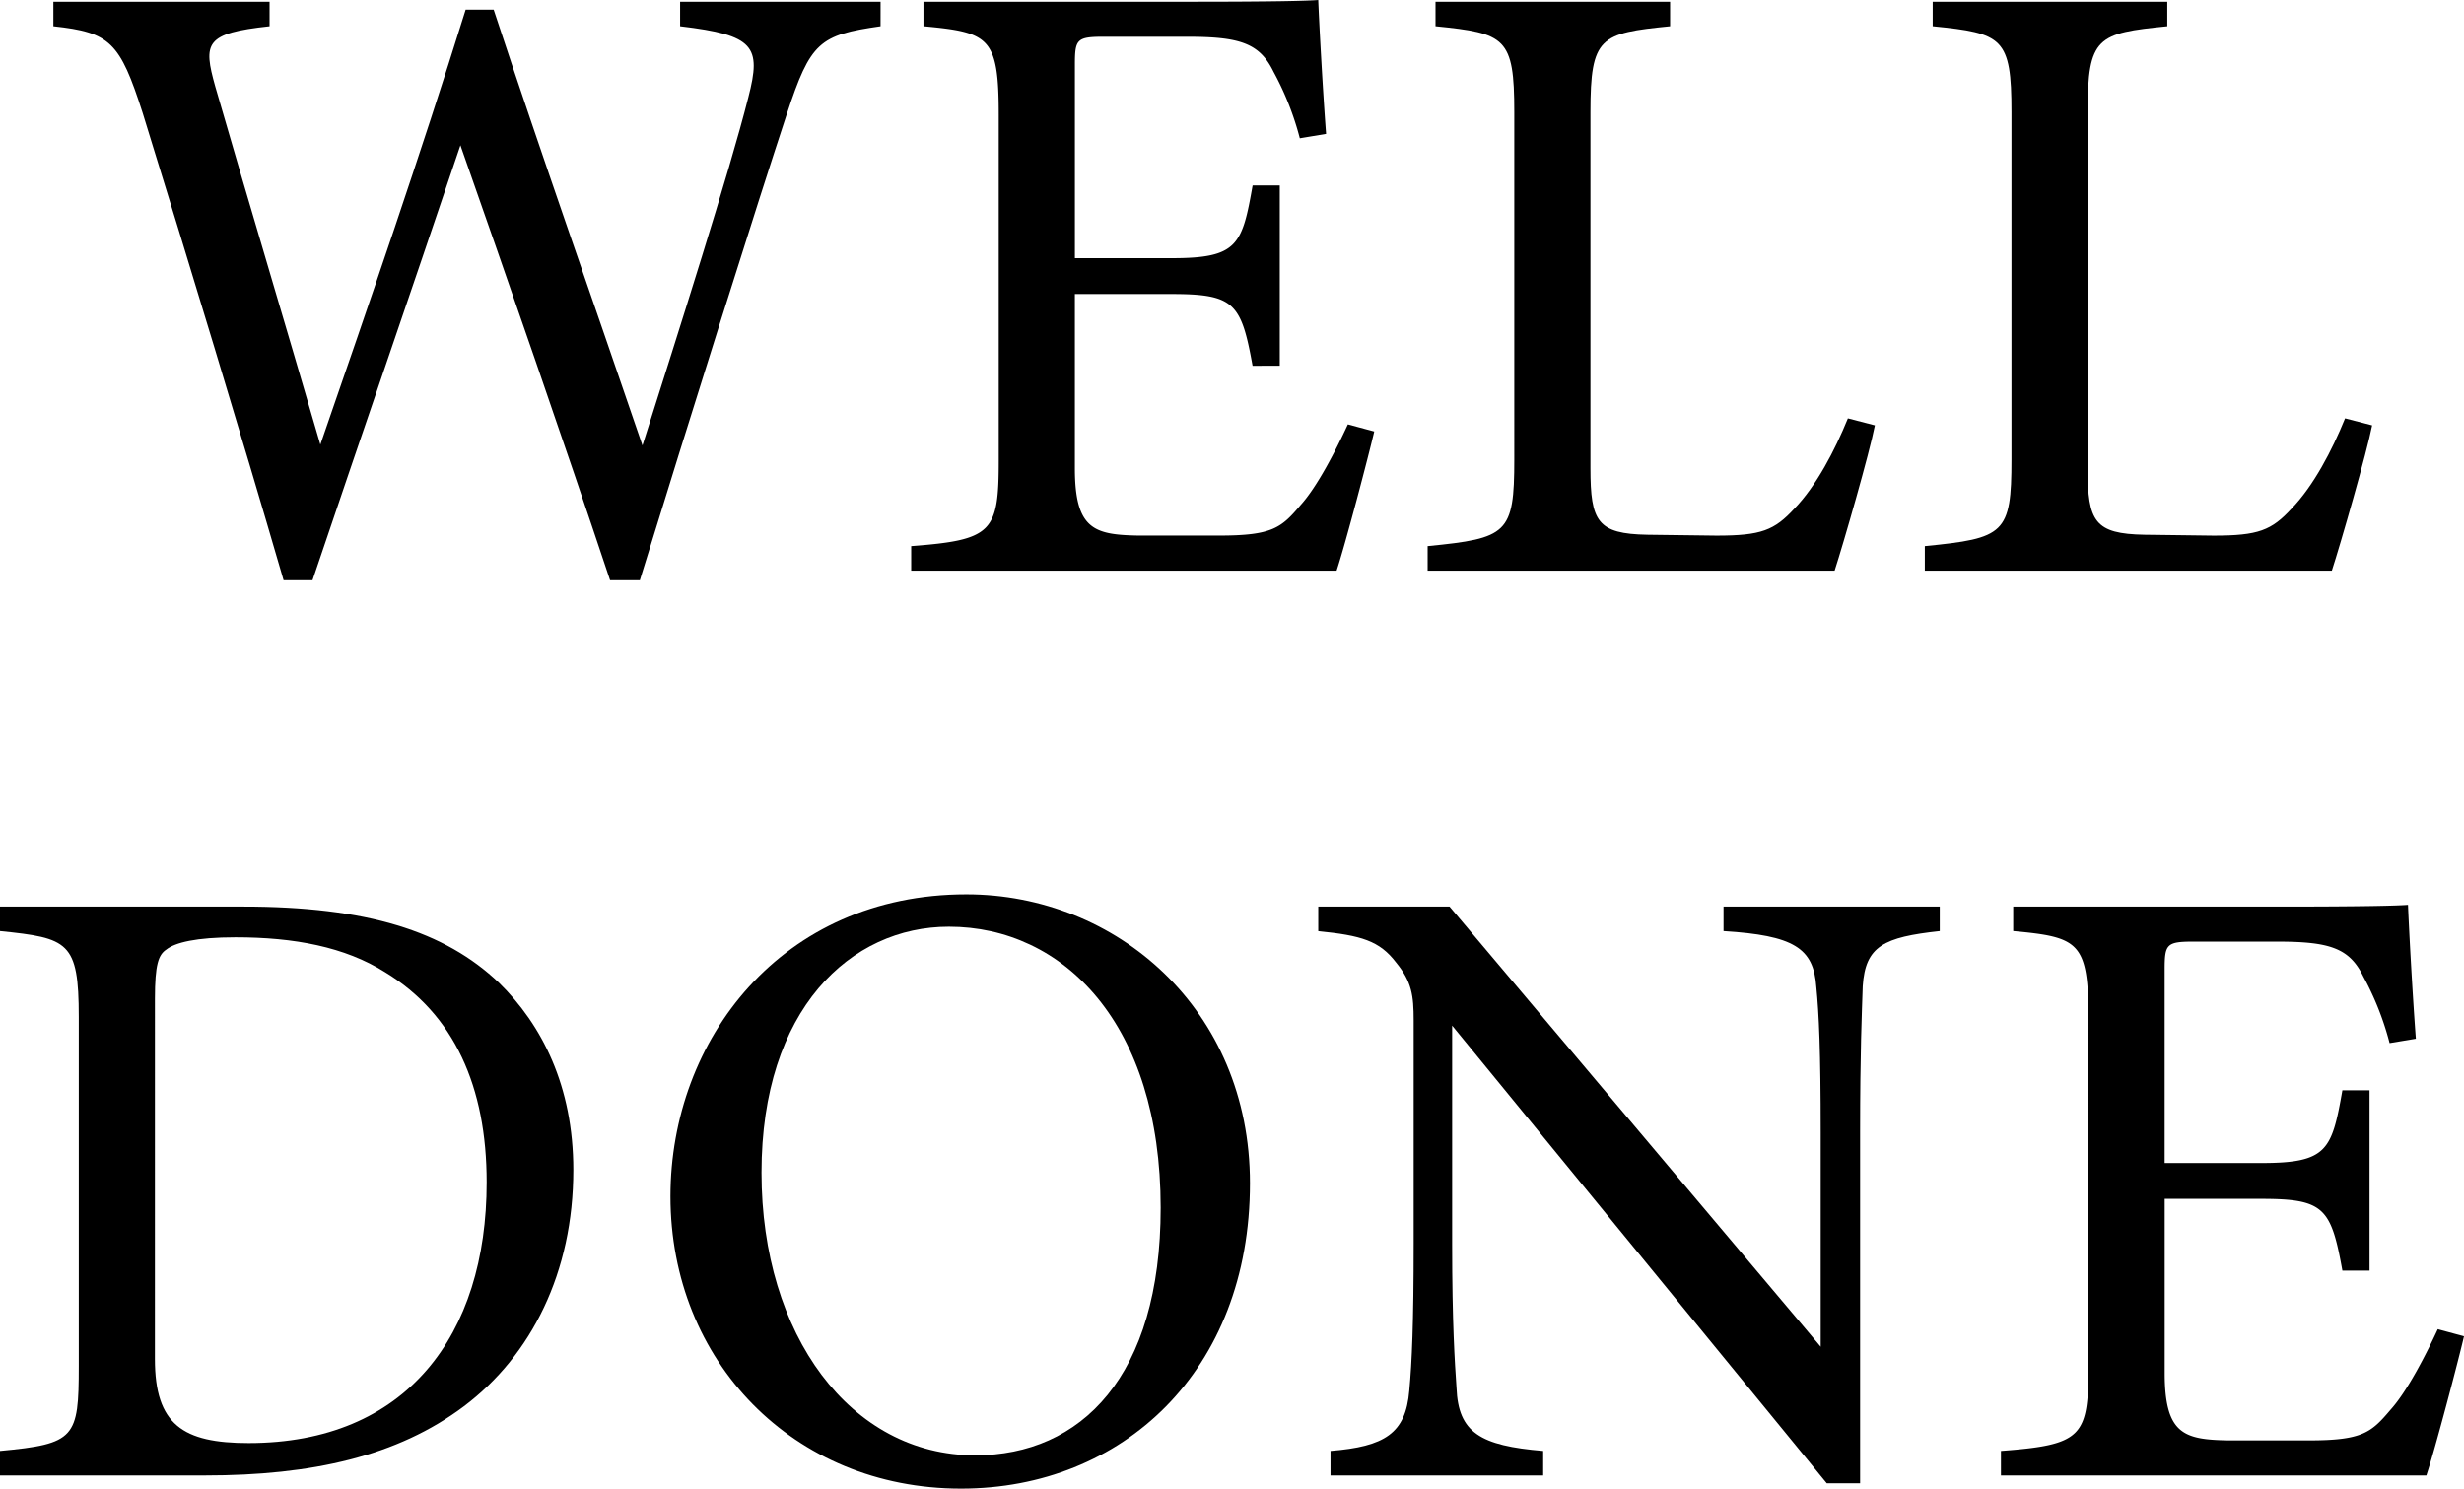
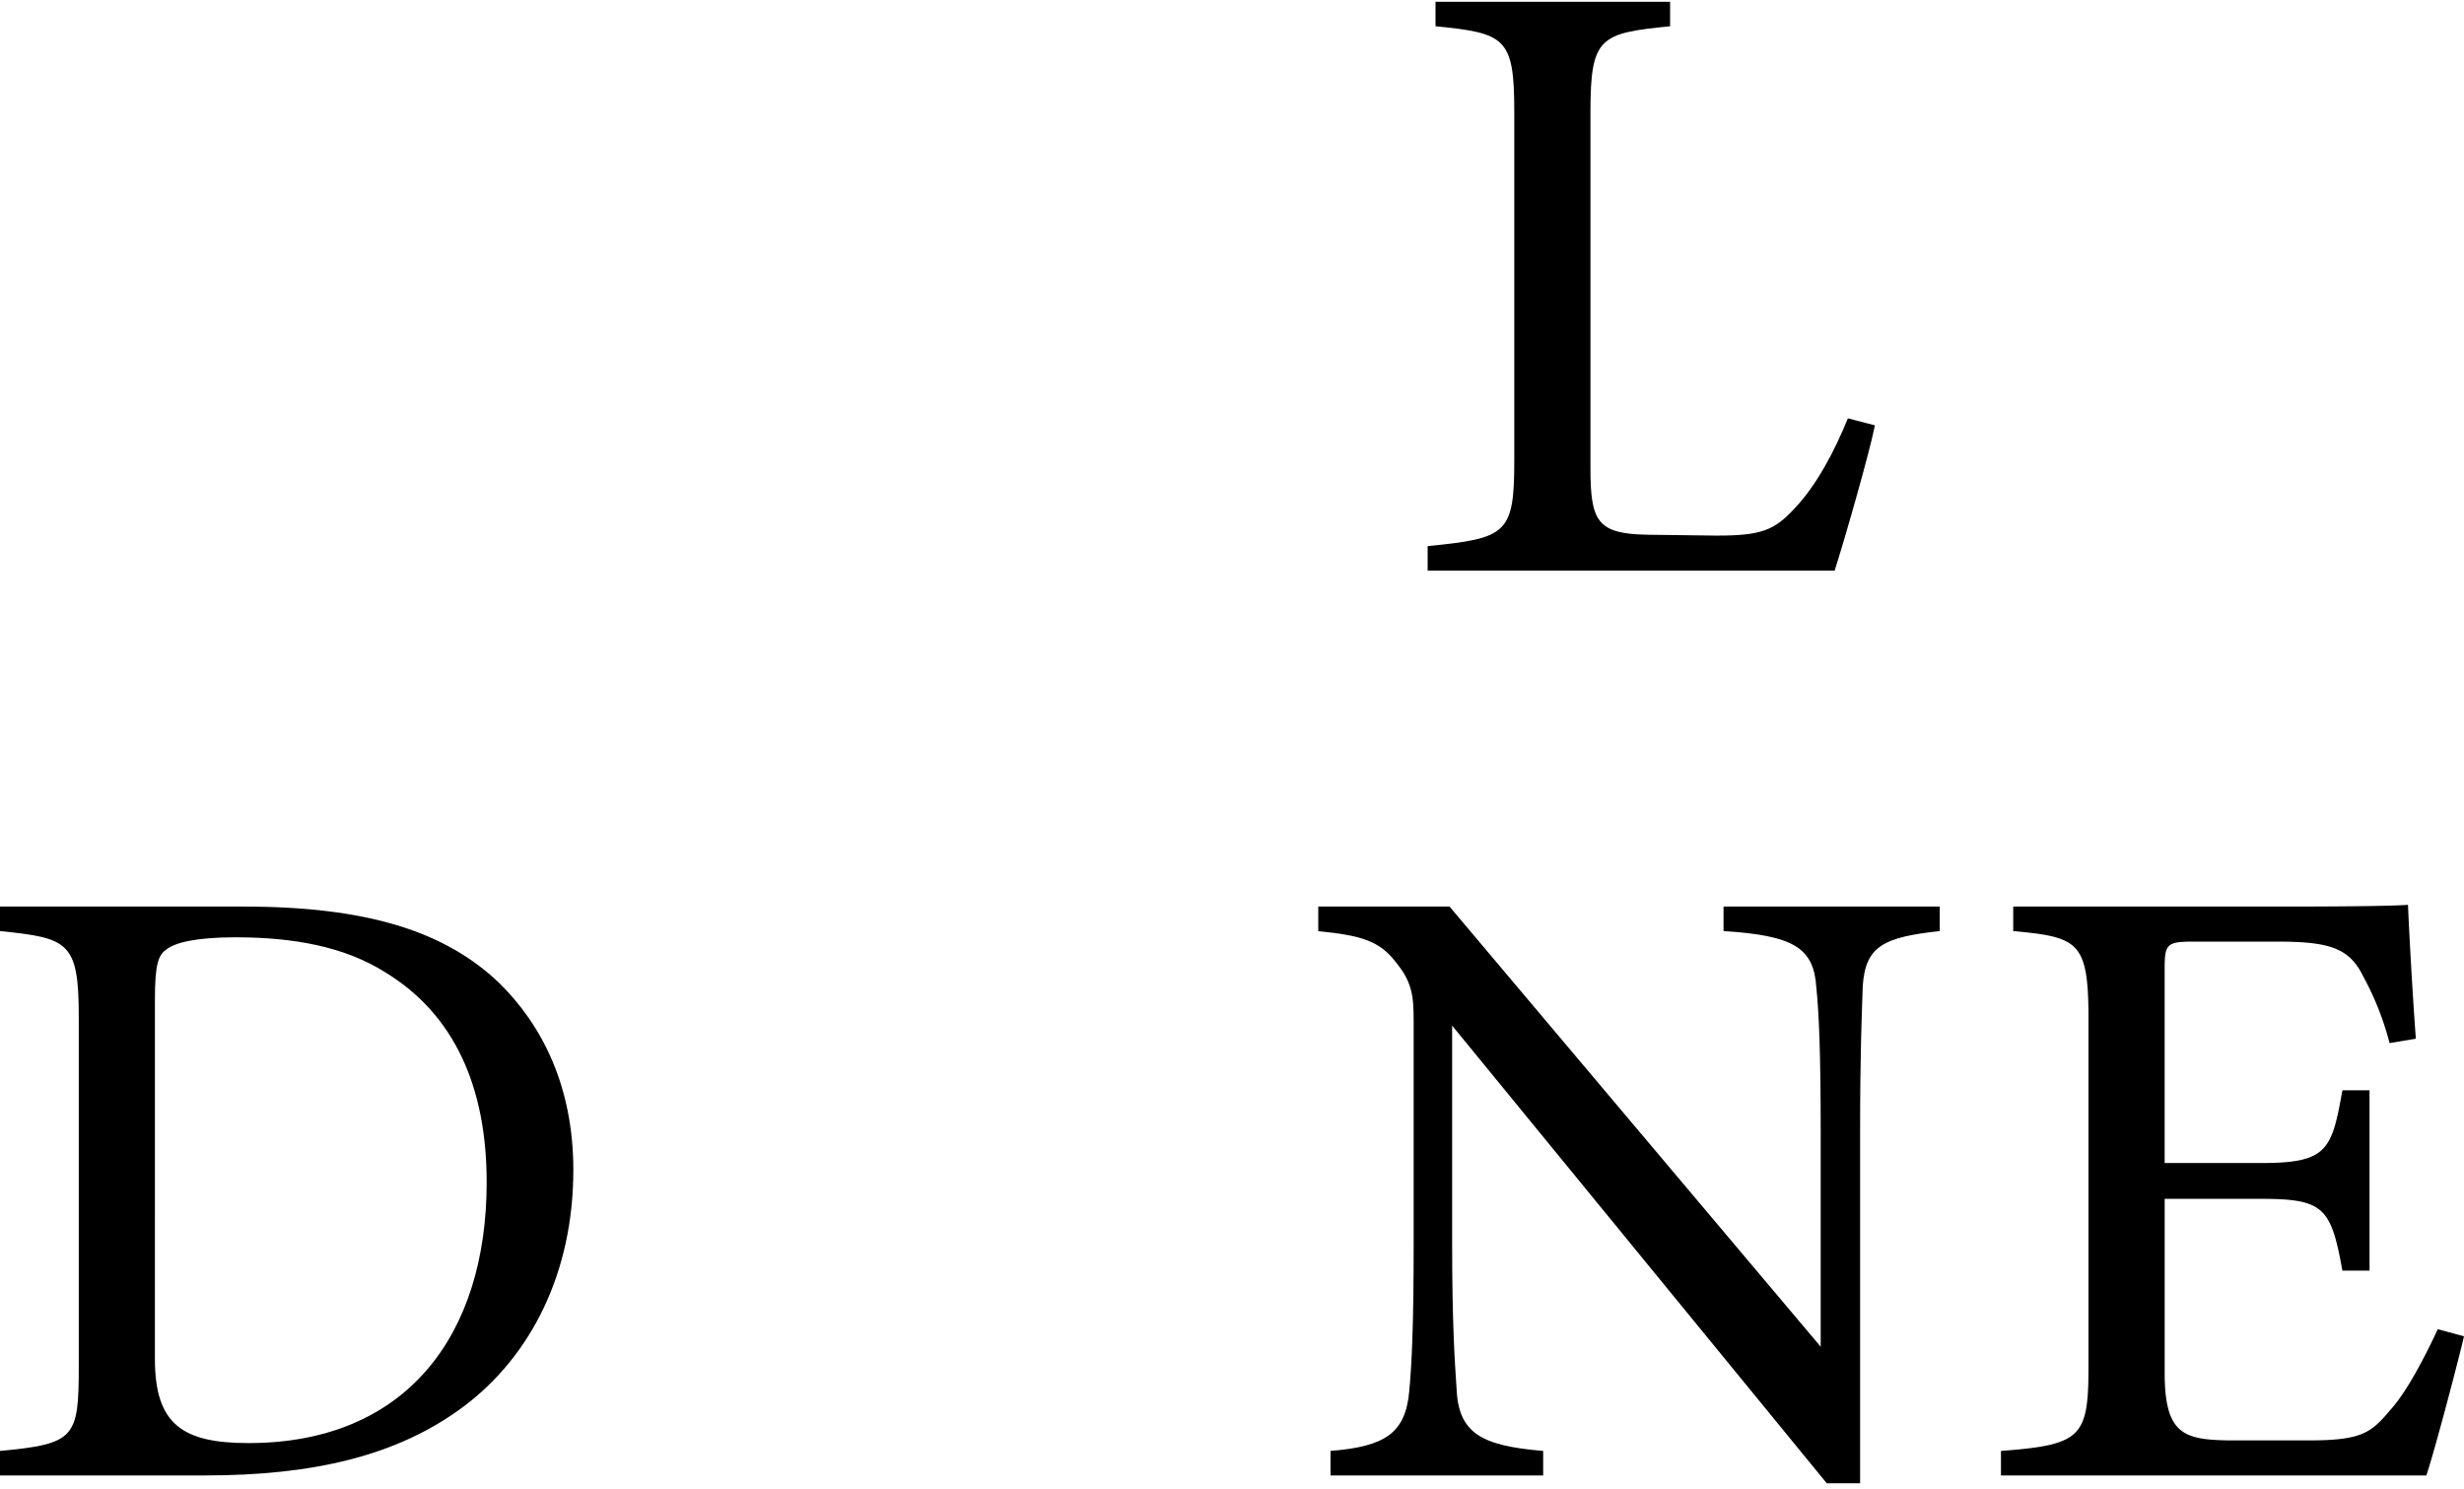
<svg xmlns="http://www.w3.org/2000/svg" id="Layer_1" data-name="Layer 1" viewBox="0 0 1253.75 757.55">
-   <path d="M448.05,13.36c-31.17,4.46-35.63,8-47.65,44.54-14.7,44.54-50.33,157.67-74.83,237.39H310.43c-23.16-69.48-53-155.44-76.16-221.36C208.44,150.54,182.16,226.7,159,295.29H144.3C122,218.69,96.64,135.4,72.59,57.46,61,21.38,56.11,16.48,27.16,13.36V.89h110V13.36c-32.95,3.56-33.85,8.46-27.61,30.73,17.37,60.13,35.19,119.37,53.45,182.17C187.5,155.44,214.23,77.94,236.94,4.9h14.25C276.14,80.62,301.08,151,326.91,226.7,345.62,167.47,371,88.19,380.8,49.44c6.68-25.83,3.12-31.62-34.74-36.08V.89h102Z" />
-   <path d="M699.25,219.58c-2.67,11.58-14.7,57.45-19.15,70.81H463.64V277.92c41.42-3.12,44.54-7.12,44.54-43.65V58.35c0-39.64-4.9-41.87-38.3-45V.89H606.17C648,.89,665.4.45,670.75,0c.44,11.13,2.22,44.54,4,68.14l-13.37,2.23A148.59,148.59,0,0,0,648,36.52c-7.12-14.7-17.37-17.81-44.09-17.81H561.63c-13.81,0-14.7,1.33-14.7,14.25v98.43h49.44c33.4,0,35.63-6.68,41-37h13.81v91.75H637.34c-5.79-32.07-9.35-36.52-41.42-36.52h-49v88.63c0,31.18,9.8,33.85,32.07,34.3h41.42c27.17,0,31.62-4,41.42-15.59,8.46-9.35,17.81-27.61,24-41Z" />
  <path d="M954,216.46c-2.67,13.81-16,60.13-20.49,73.93H726.42V277.92c40.53-4,44.09-6.23,44.09-44.09V57c0-37.86-4.45-40.09-40.08-43.65V.89H849.79V13.36c-35.63,3.56-40.53,5.35-40.53,43.65V238.28c0,27.17,3.56,33.41,29,33.85.45,0,32.51.45,35.19.45,22.71,0,29.39-2.67,39.64-13.81,11.13-11.58,20.48-29.39,27.17-45.87Z" />
-   <path d="M1207,216.46c-2.67,13.81-16,60.13-20.49,73.93H979.4V277.92c40.53-4,44.09-6.23,44.09-44.09V57c0-37.86-4.45-40.09-40.08-43.65V.89h119.36V13.36c-35.63,3.56-40.53,5.35-40.53,43.65V238.28c0,27.17,3.56,33.41,29,33.85.45,0,32.52.45,35.19.45,22.71,0,29.39-2.67,39.64-13.81,11.13-11.58,20.48-29.39,27.17-45.87Z" />
  <path d="M123.82,461.36c62.8,0,102.44,12.47,130.05,38.75,21.83,21.38,37.86,52.56,37.86,95.31,0,52.12-21.38,94.43-55.67,120.26-33.85,25.39-77.06,35.19-131.84,35.19H0V738.39c38.3-3.56,40.08-6.68,40.08-43.2V517.48c0-38.3-5.34-40.08-40.08-43.65V461.36Zm-45,230.27c0,33.4,14.26,42.76,47.66,42.76,80.17,0,121.15-54.79,121.15-132.73,0-48.55-16.48-85.51-51.67-106.89C175.48,481.85,149.65,477,119.81,477c-20,0-30.73,2.67-35.19,6.24-4,2.67-5.79,7.57-5.79,24.94Z" />
-   <path d="M491.71,455.13c76.16,0,144.3,58.34,144.3,147,0,95.75-65,155.44-147,155.44-85.51,0-147.87-65-147.87-148.76C341.16,529.06,397.73,455.13,491.71,455.13Zm-8.91,16.48c-49.89,0-95.32,41.86-95.32,125.15,0,82.84,45.43,143.86,108.68,143.86,53.89,0,94.42-40.08,94.42-126C590.58,521,541.14,471.61,482.8,471.61Z" />
  <path d="M987,473.83c-28.5,3.12-37.86,7.58-39.19,28.06-.45,14.26-1.34,33-1.34,74.38v178.6H929.52L738.89,521.94V633.28c0,40.09,1.34,60.13,2.23,73.05.89,22.71,12,29.39,44.09,32.06v12.48H677V738.39c27.61-2.22,38.3-8.9,40.09-30.73,1.33-14.25,2.22-34.29,2.22-74.82V519.26c0-12.47-.89-19.59-8.91-29.39-8.46-11.14-17.81-13.81-39.63-16V461.36h66.8l188.85,224V576.27c0-41.42-.89-60.57-2.23-73.93-1.34-20-11.58-26.28-47.21-28.51V461.36H987Z" />
  <path d="M1253.75,680.05c-2.67,11.58-14.69,57.45-19.15,70.82H1018.14V738.39c41.42-3.11,44.54-7.12,44.54-43.64V518.82c0-39.64-4.9-41.87-38.3-45V461.36h136.29c41.86,0,59.23-.44,64.58-.89.44,11.14,2.23,44.54,4,68.15l-13.36,2.22A148.56,148.56,0,0,0,1202.53,497c-7.12-14.69-17.37-17.81-44.09-17.81h-42.31c-13.81,0-14.7,1.33-14.7,14.25v98.43h49.44c33.4,0,35.63-6.68,41-37h13.81v91.75h-13.81c-5.79-32.06-9.35-36.52-41.42-36.52h-49v88.63c0,31.18,9.8,33.85,32.07,34.3h41.42c27.17,0,31.62-4,41.42-15.59,8.46-9.35,17.82-27.61,24.05-41Z" />
</svg>